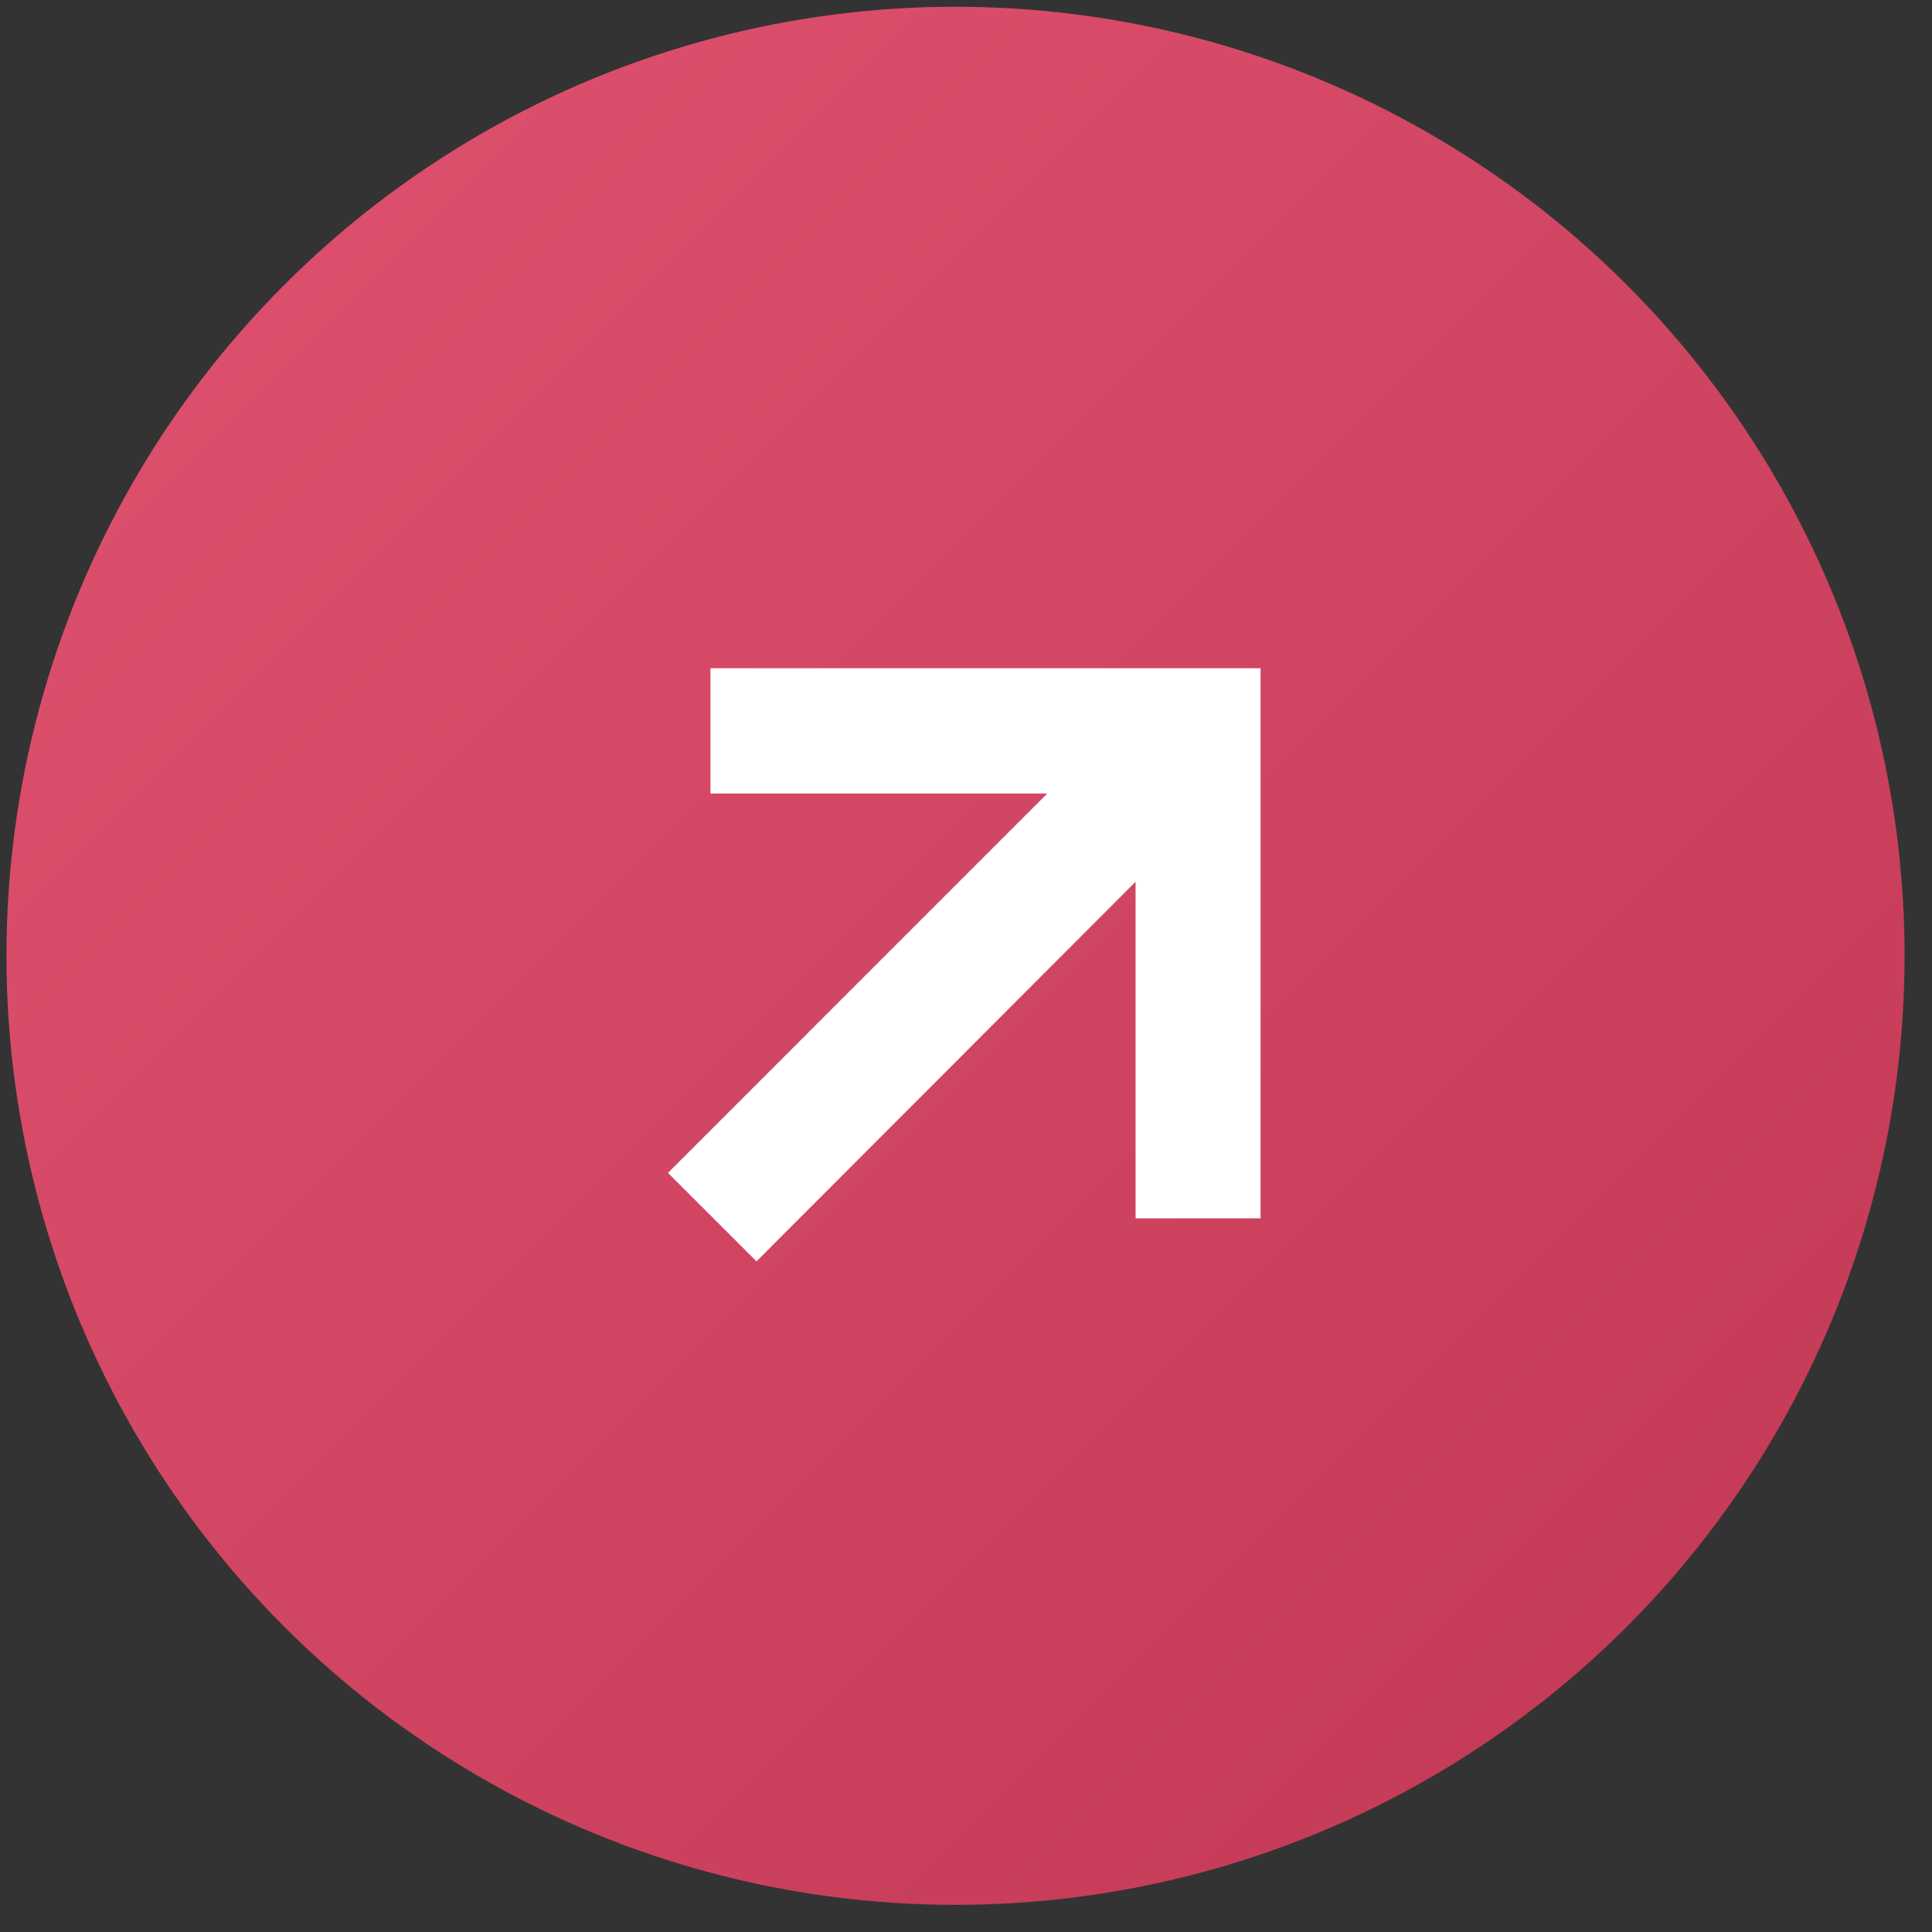
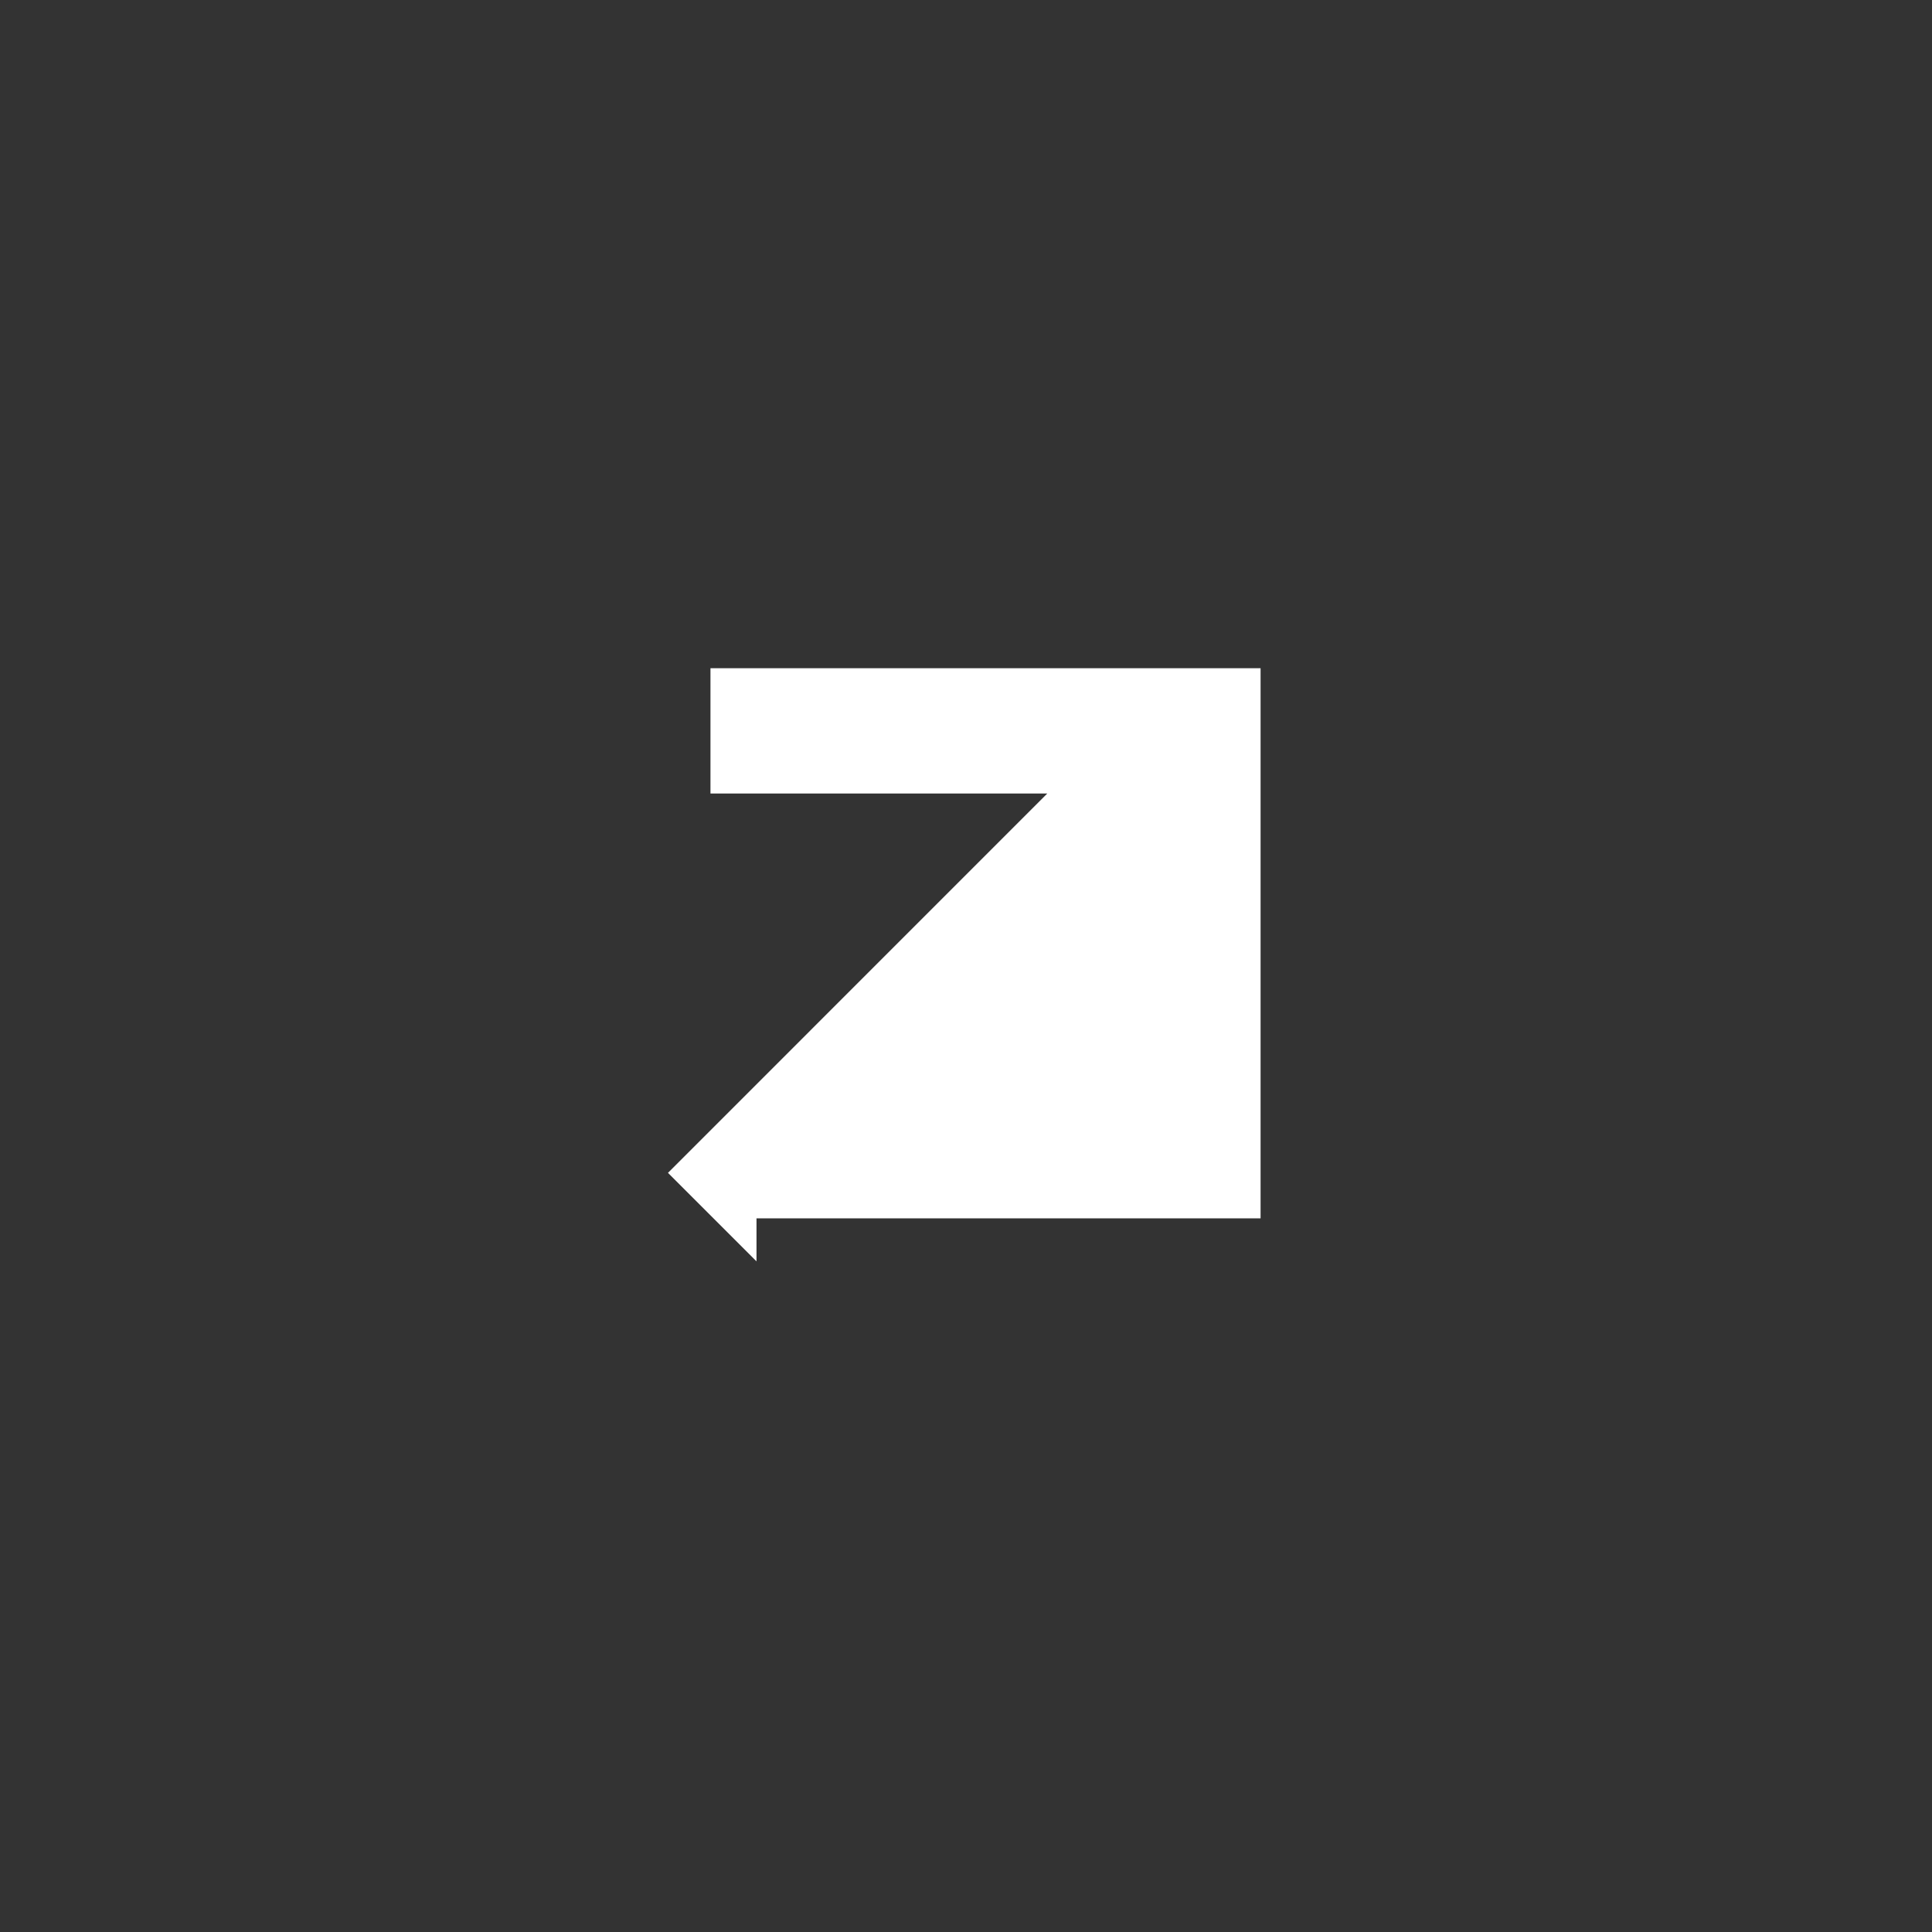
<svg xmlns="http://www.w3.org/2000/svg" width="57" height="57" viewBox="0 0 57 57" fill="none">
  <rect x="0" y="0" width="57" height="57" fill="#333333" stroke="none" />
-   <circle cx="28.191" cy="28.199" r="28" fill="url(#paint0_linear_1_886)" />
-   <path d="M20.961 23.411H30.898L19.707 34.603L22.319 37.214L33.503 26.015V35.945H37.191V19.715H20.961V23.411Z" fill="white" />
+   <path d="M20.961 23.411H30.898L19.707 34.603L22.319 37.214V35.945H37.191V19.715H20.961V23.411Z" fill="white" />
  <defs>
    <linearGradient id="paint0_linear_1_886" x1="56.191" y1="56.199" x2="0.191" y2="0.199" gradientUnits="userSpaceOnUse">
      <stop stop-color="#C13854" />
      <stop offset="1" stop-color="#E05370" />
    </linearGradient>
  </defs>
</svg>